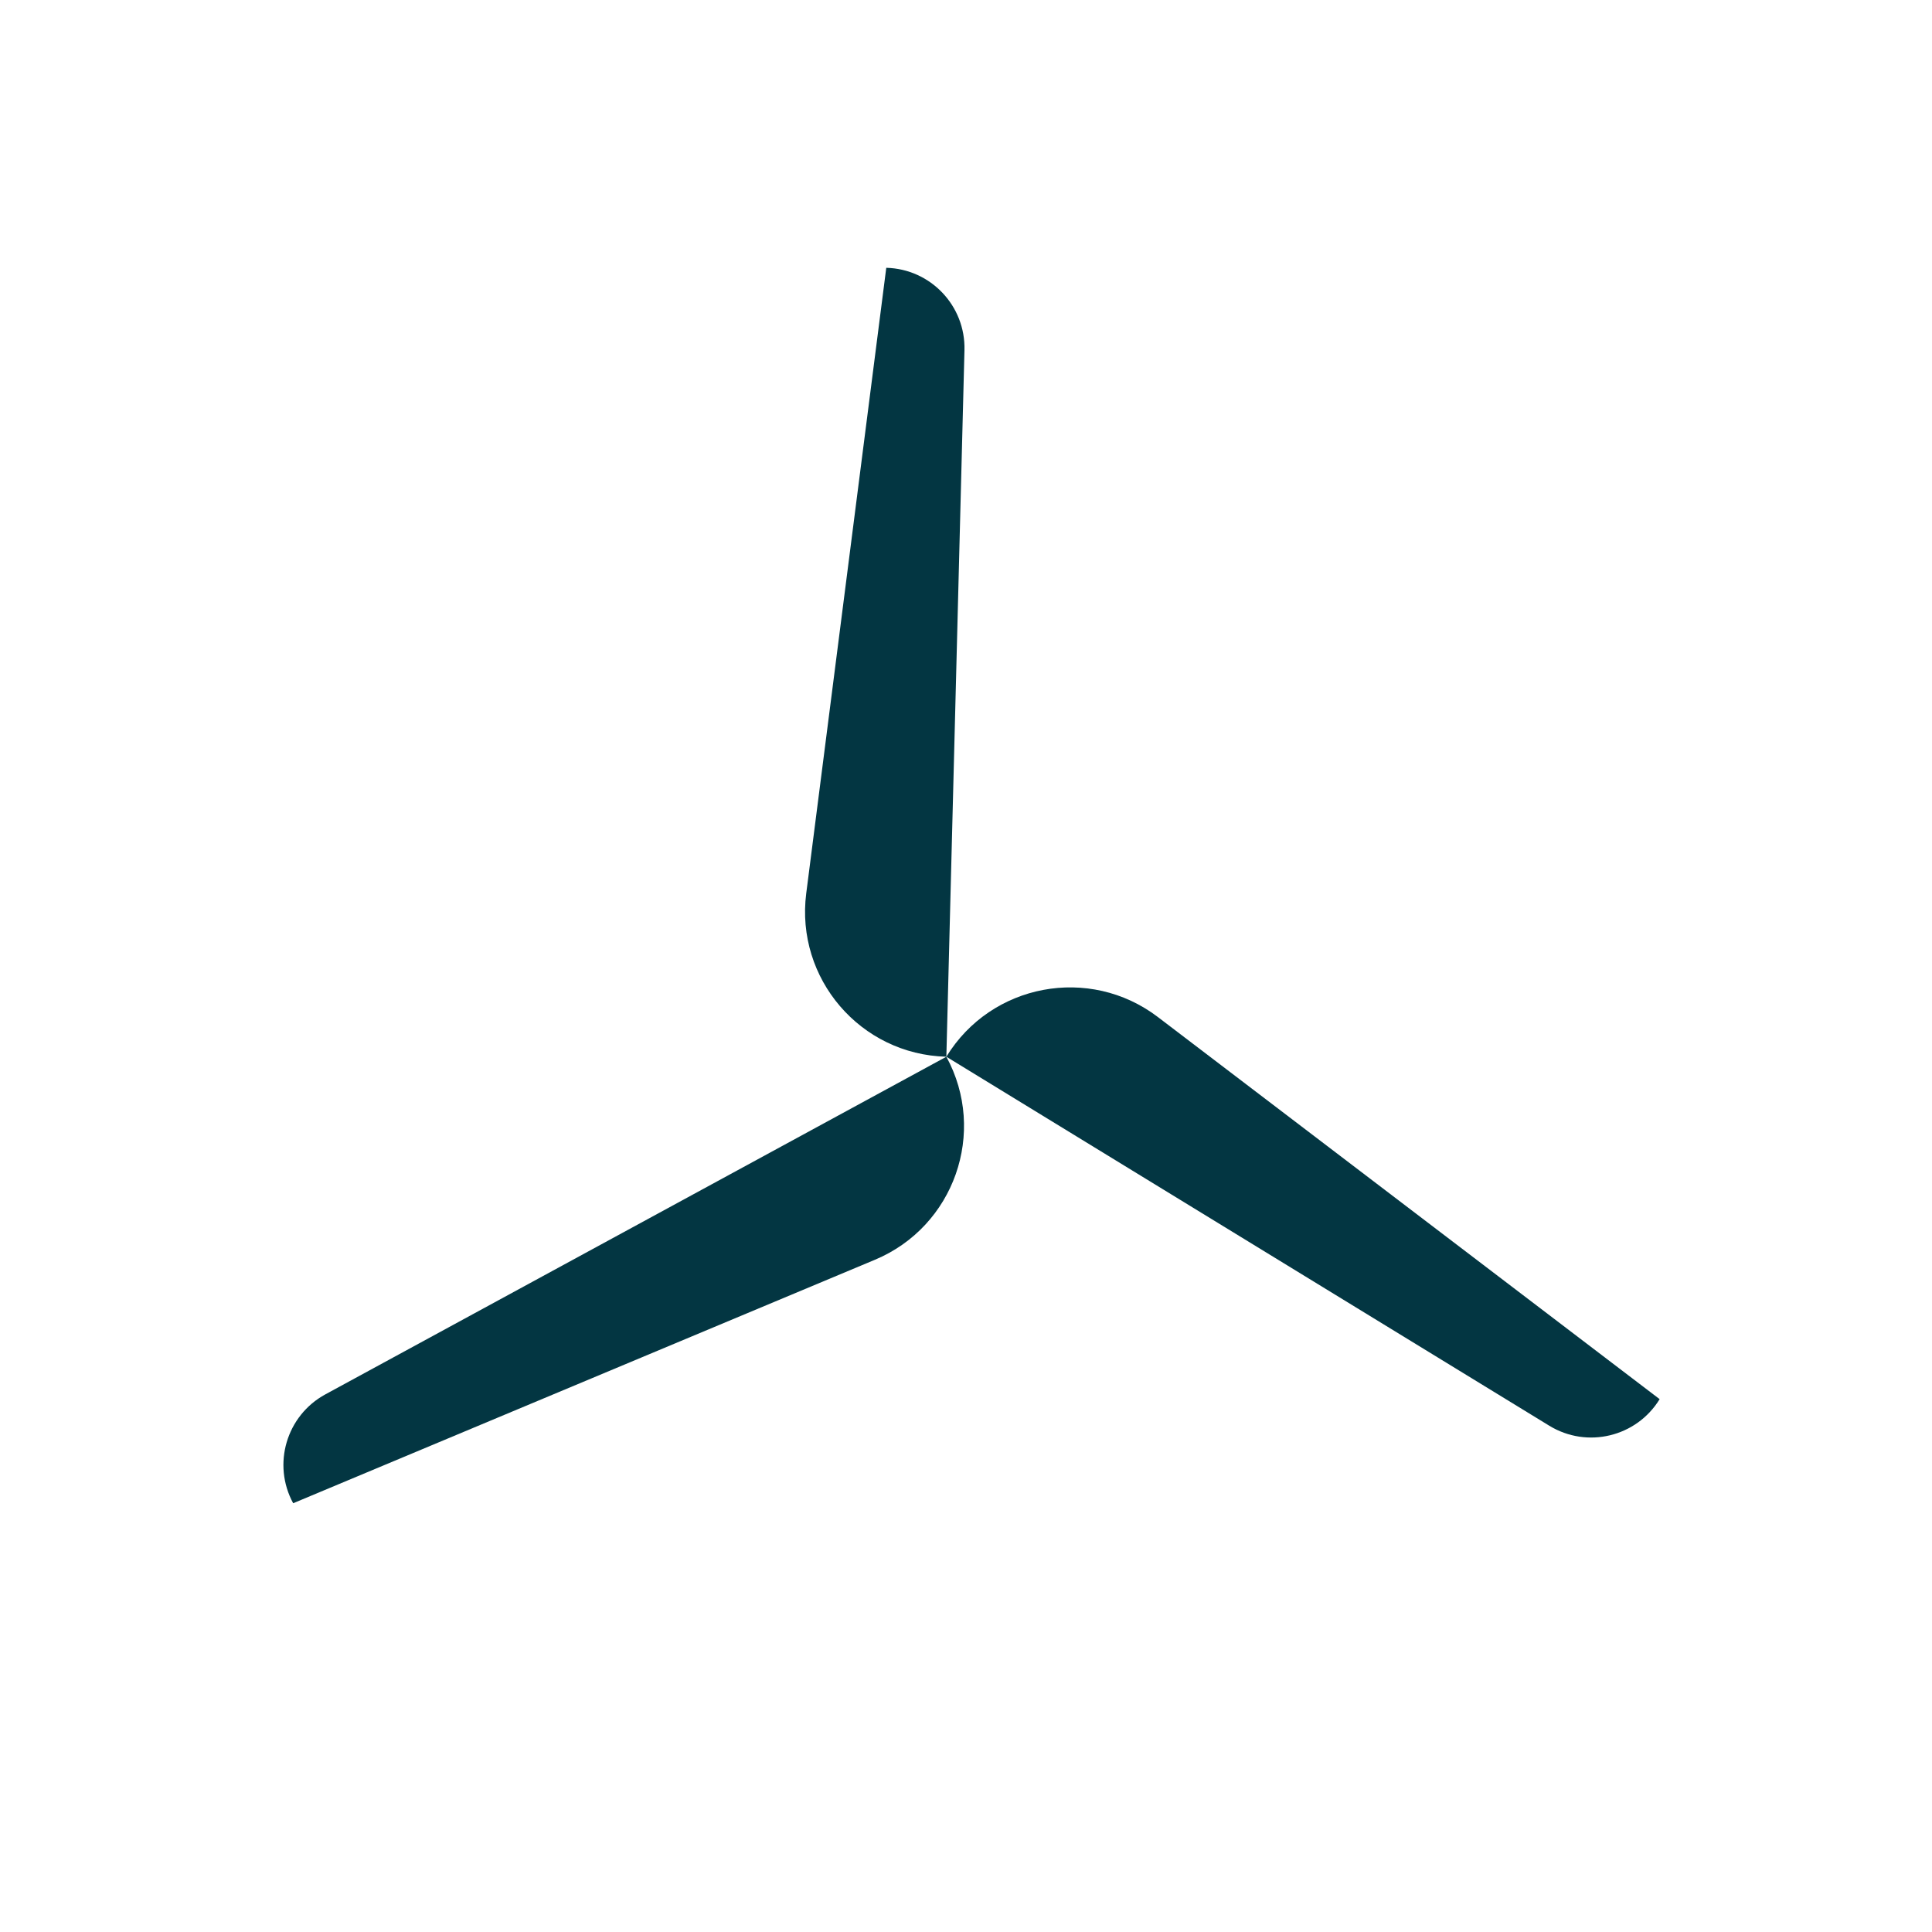
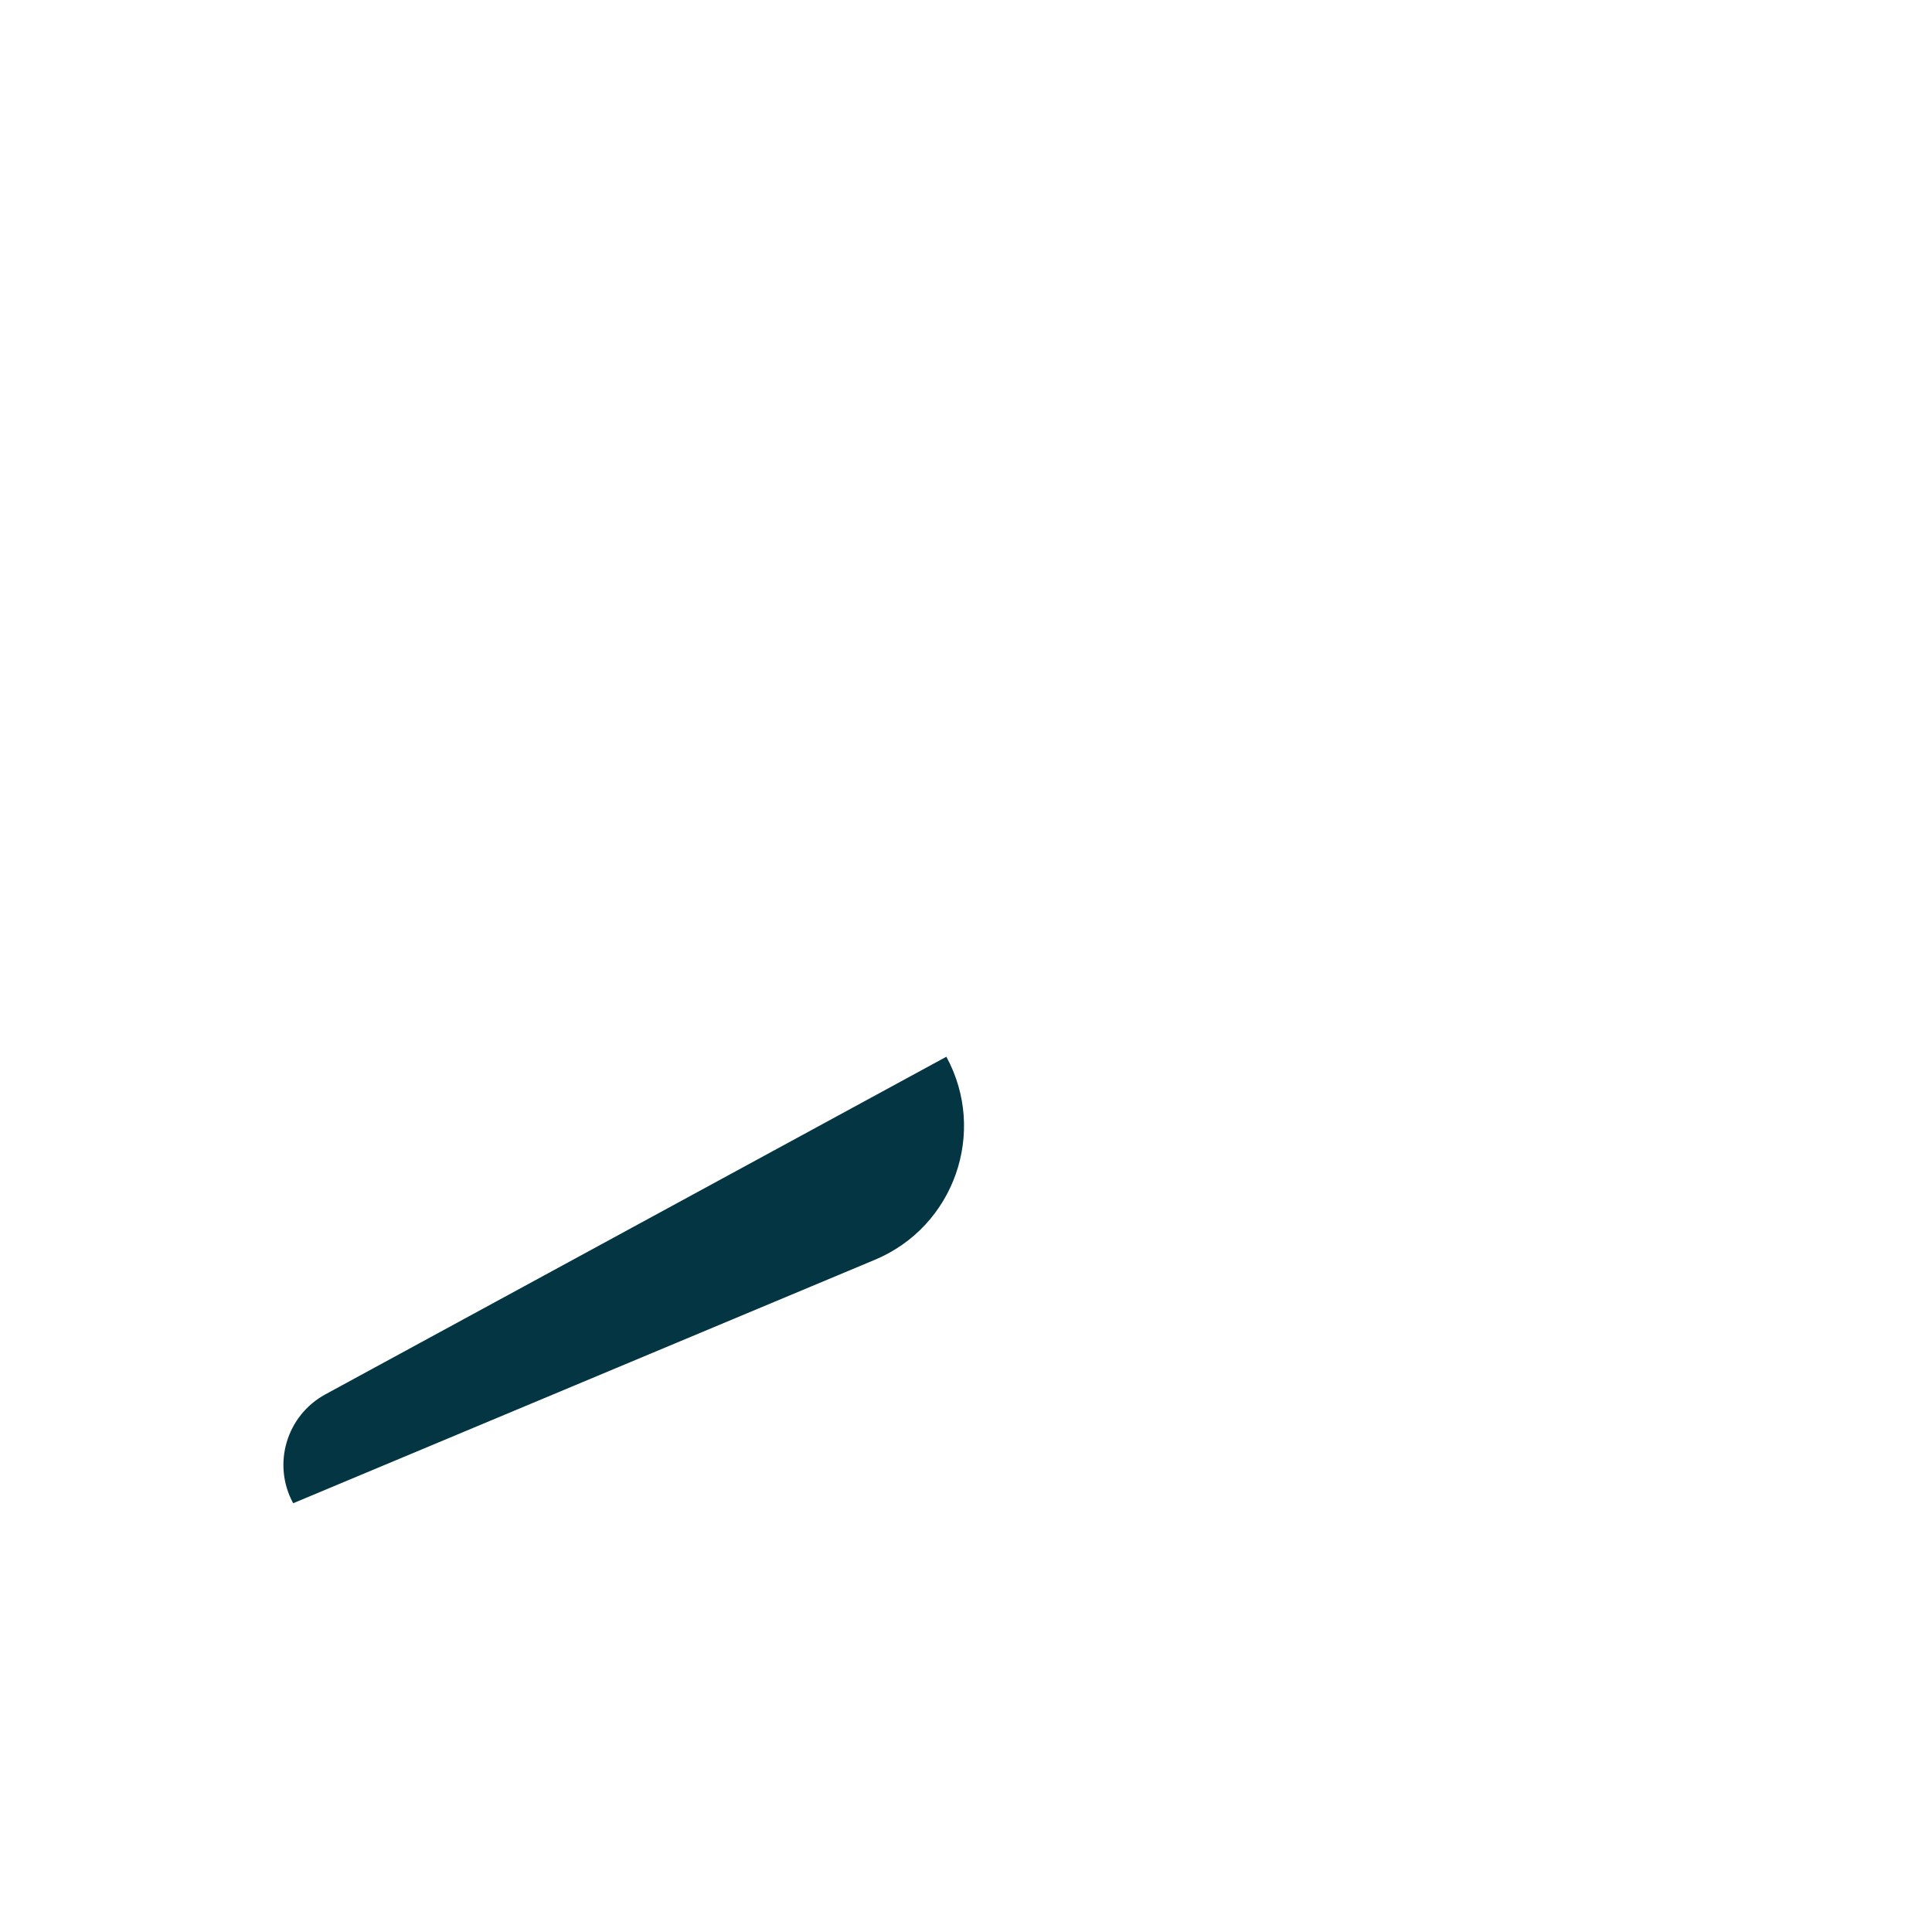
<svg xmlns="http://www.w3.org/2000/svg" version="1.1" id="Layer_1" x="0px" y="0px" viewBox="0 0 150 150" style="enable-background:new 0 0 150 150;" xml:space="preserve">
  <style type="text/css">
	.st0{fill:#D9F0D9;}
	.st1{fill:#033642;}
	.st2{fill:#F8F9D7;}
	.st3{fill:#59BA54;}
	.st4{fill:#B3BBAA;}
	.st5{fill:#314C41;}
	.st6{fill:#FFFFFF;}
	.st7{fill:#DAEFDD;}
	.st8{fill:none;stroke:#033642;stroke-width:3;stroke-miterlimit:10;}
	.st9{fill:none;stroke:#DAEFDD;stroke-miterlimit:10;}
	.st10{fill:none;stroke:#033642;stroke-miterlimit:10;}
	.st11{fill:none;stroke:#D9F0D9;stroke-miterlimit:10;}
	.st12{clip-path:url(#SVGID_6_);}
	.st13{clip-path:url(#SVGID_8_);}
	.st14{clip-path:url(#SVGID_10_);}
	.st15{clip-path:url(#SVGID_12_);}
	.st16{fill:#033642;stroke:#033642;stroke-width:2;stroke-miterlimit:10;}
</style>
  <g>
    <g>
      <path class="st1" d="M22.762,116.711l-0-0c-1.644-3.024-0.525-6.808,2.499-8.453    l48.215-26.214v0c3.186,5.86,0.608,13.188-5.545,15.763L22.762,116.711z" />
    </g>
    <g>
-       <path class="st1" d="M128.854,108.63v0c-1.797,2.936-5.634,3.859-8.569,2.062    L73.475,82.044l0-0c3.482-5.689,11.118-7.121,16.424-3.08    L128.854,108.63z" />
-     </g>
+       </g>
    <g>
-       <path class="st1" d="M68.81,20.792h0c3.441,0.088,6.159,2.949,6.071,6.39    l-1.406,54.862h-0c-6.667-0.171-11.725-6.068-10.879-12.684L68.81,20.792z" />
-     </g>
+       </g>
  </g>
</svg>